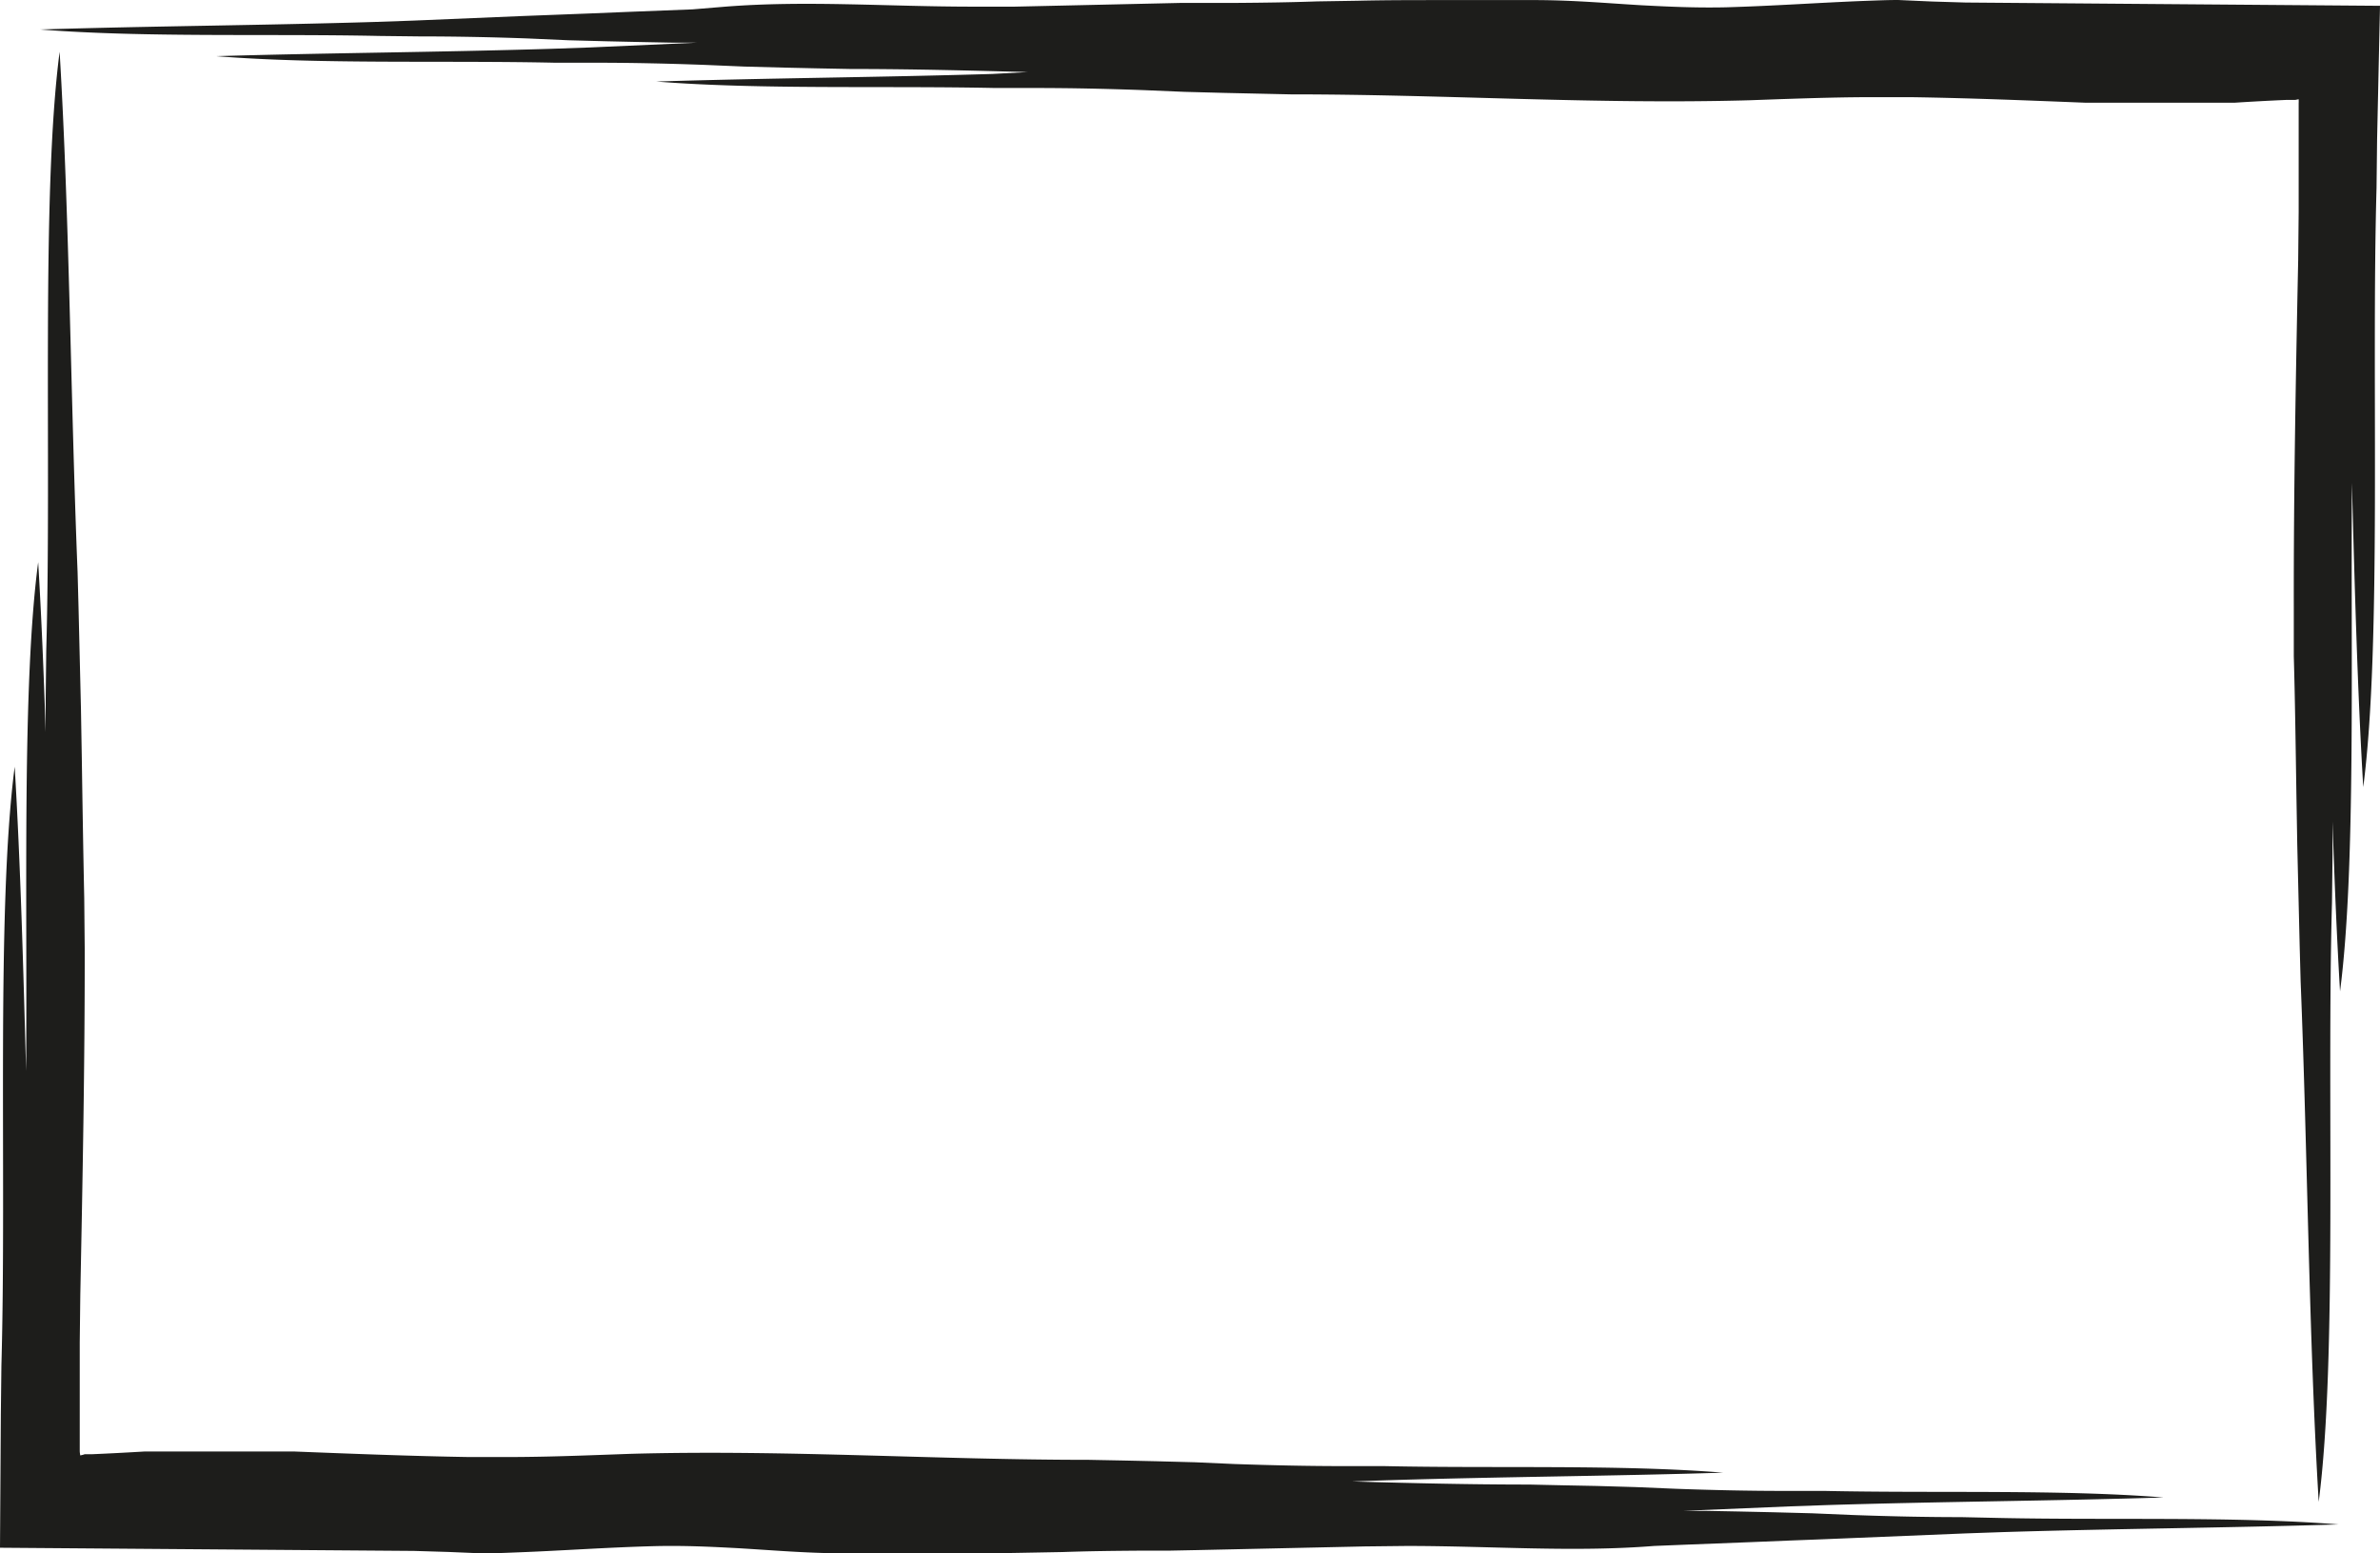
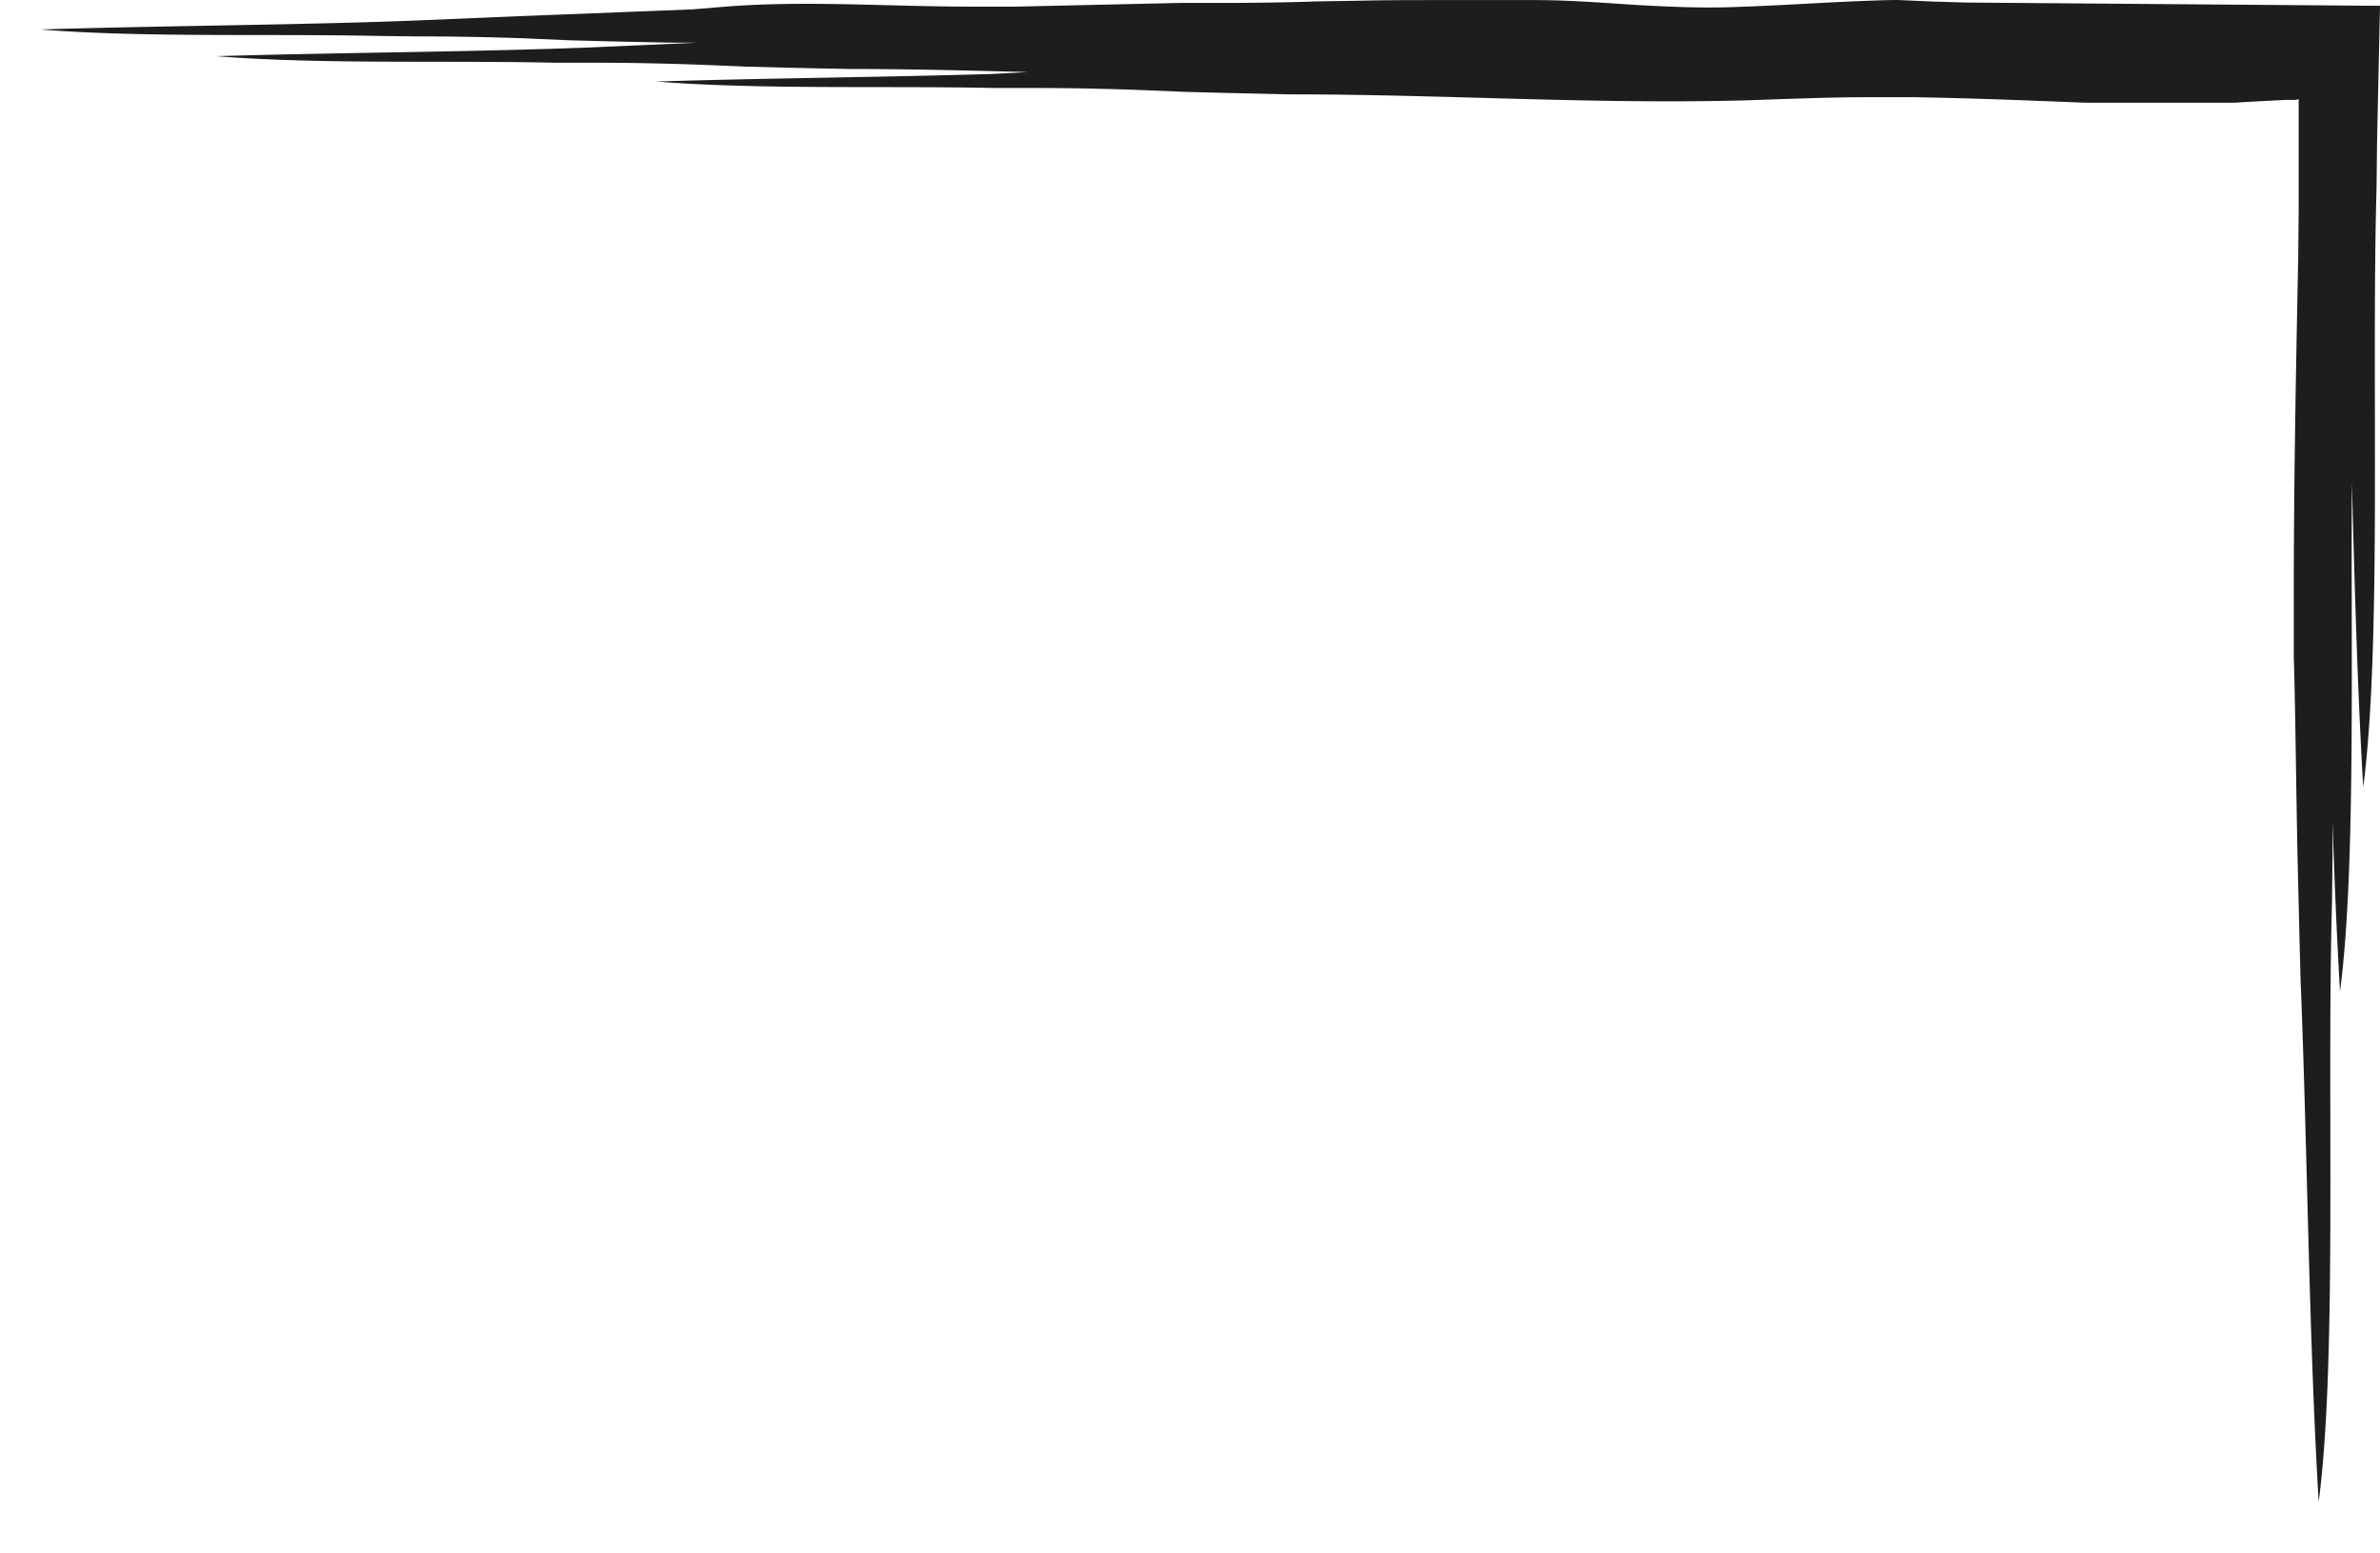
<svg xmlns="http://www.w3.org/2000/svg" viewBox="0 0 254.28 165.94">
  <defs>
    <style>.cls-1{fill:#1d1d1b;}</style>
  </defs>
  <title>21Ресурс 5</title>
  <g id="Слой_2" data-name="Слой 2">
    <g id="sketched_frame_set" data-name="sketched frame set">
-       <path class="cls-1" d="M209.53,162.06c-3.94,0-7.83-.09-11.66-.23l-4.26-.18-4.15-.11-3.6-.08-3.61-.07-2.87,0,.45,0,11.44-.48,4-.14c12-.37,23.95-.44,35.88-.81-11.11-.88-24.27-.44-36.19-.7l-4.31,0c-3.93,0-7.83-.09-11.65-.23l-4.27-.18-4.15-.12-3.59-.07-3.62-.08c-6.36,0-12.65-.15-18.92-.33l3.78-.13c12-.37,23.95-.44,35.87-.81-11.1-.89-24.26-.44-36.19-.7l-4.3,0c-3.94,0-7.83-.09-11.65-.22l-4.27-.19-4.15-.11-3.6-.08-3.61-.07c-16.54,0-32.58-1.1-49-.64l-3.34.12c-3.34.12-6.76.23-10.28.22l-3.66,0c-6.1-.1-12.25-.34-18.6-.59l-3.67,0H19.56l-4.11,0c-1.86.11-3.72.21-5.59.29l-.7,0H9.05l-.14.05-.33.08a2.73,2.73,0,0,1-.06-.45v-3.07q0-4.27,0-8.56l.06-5.07c.24-12.12.49-24.78.47-37.09L9,95.9C8.9,91.33,8.82,86.24,8.74,81l-.09-5.26-.26-10.9-.1-3.72c-.74-18.3-.86-37.84-1.92-55.59-2,15.37-.85,43.49-1.43,64l-.06,5.2,0,3.47c-.2-6.17-.45-12.26-.8-18.15C2.35,73.14,2.93,95.42,2.79,114.4c-.3-11-.6-22.08-1.22-32.5-2,15.37-.85,43.49-1.42,64l-.06,5.2L0,165.33l44.25.34,3.66.11,3.58.15c1.25,0,2.47-.05,3.68-.1,4.85-.18,9.51-.53,14.72-.67,3.29-.08,6.16.07,9,.22,3.7.22,7,.51,11,.55h10.58c2.91,0,5.82,0,8.72-.06l4.35-.08c2.8-.1,5.64-.13,8.53-.15l2.9,0,3-.06,17.85-.39,4.45-.05c9.15,0,17.79.69,26.44,0l3.46-.14,6.92-.27,4.15-.17,3.65-.14,3.65-.15,11.44-.47,4-.14c12-.37,24-.45,35.88-.82-11.1-.88-24.26-.44-36.19-.69Z" />
      <path class="cls-1" d="M210,.27,206.38.16,202.8,0c-1.25,0-2.48.06-3.69.1-4.84.19-9.5.53-14.71.68-3.29.07-6.17-.07-9.05-.22-3.7-.22-7-.52-11-.55l-3.68,0h-6.9c-2.92,0-5.82,0-8.72.07l-4.35.07c-2.81.1-5.65.14-8.53.16l-2.91,0-3,0-17.86.4-4.44,0c-9.16,0-17.79-.68-26.45,0L74,1l-6.92.27-4.14.17-3.65.14-3.66.14L44.18,2.2l-4,.14c-12,.37-23.95.44-35.88.81,11.11.88,24.27.44,36.19.69l4.31.05c3.93,0,7.83.08,11.65.22l4.27.19,4.15.11,3.6.08L72,4.56l2.87,0-.46,0L63,5.07l-4,.14C47,5.58,35,5.65,23.1,6c11.1.89,24.26.44,36.19.7l4.3,0c3.94,0,7.83.09,11.65.23l4.27.18,4.15.11,3.6.08,3.61.07c6.37,0,12.66.16,18.93.33L106,7.9c-12,.36-24,.44-35.88.81,11.1.88,24.27.44,36.19.69l4.3,0c3.94,0,7.83.09,11.66.23l4.27.18,4.14.11,3.6.08,3.61.08c16.54,0,32.58,1.09,49,.63l3.34-.12c3.35-.11,6.76-.22,10.29-.21l3.65,0c6.11.09,12.26.34,18.6.59h16q2.79-.18,5.58-.3l.7,0c.08,0,.06,0,.07,0h0l0,0,.13,0,.34-.07a4.17,4.17,0,0,1,0,.44v3.07q0,4.28,0,8.56l-.05,5.07c-.25,12.13-.49,24.79-.47,37.09l0,5.26c.13,4.56.2,9.65.28,14.87l.09,5.26.26,10.9.1,3.71c.74,18.3.87,37.84,1.93,55.6,2-15.38.85-43.49,1.42-64l.06-5.2,0-3.48c.2,6.18.45,12.26.8,18.15,1.7-13.07,1.13-35.34,1.27-54.32.29,11,.59,22.07,1.21,32.5,2-15.37.85-43.49,1.42-64l.06-5.21L254.28.62Z" />
    </g>
  </g>
</svg>